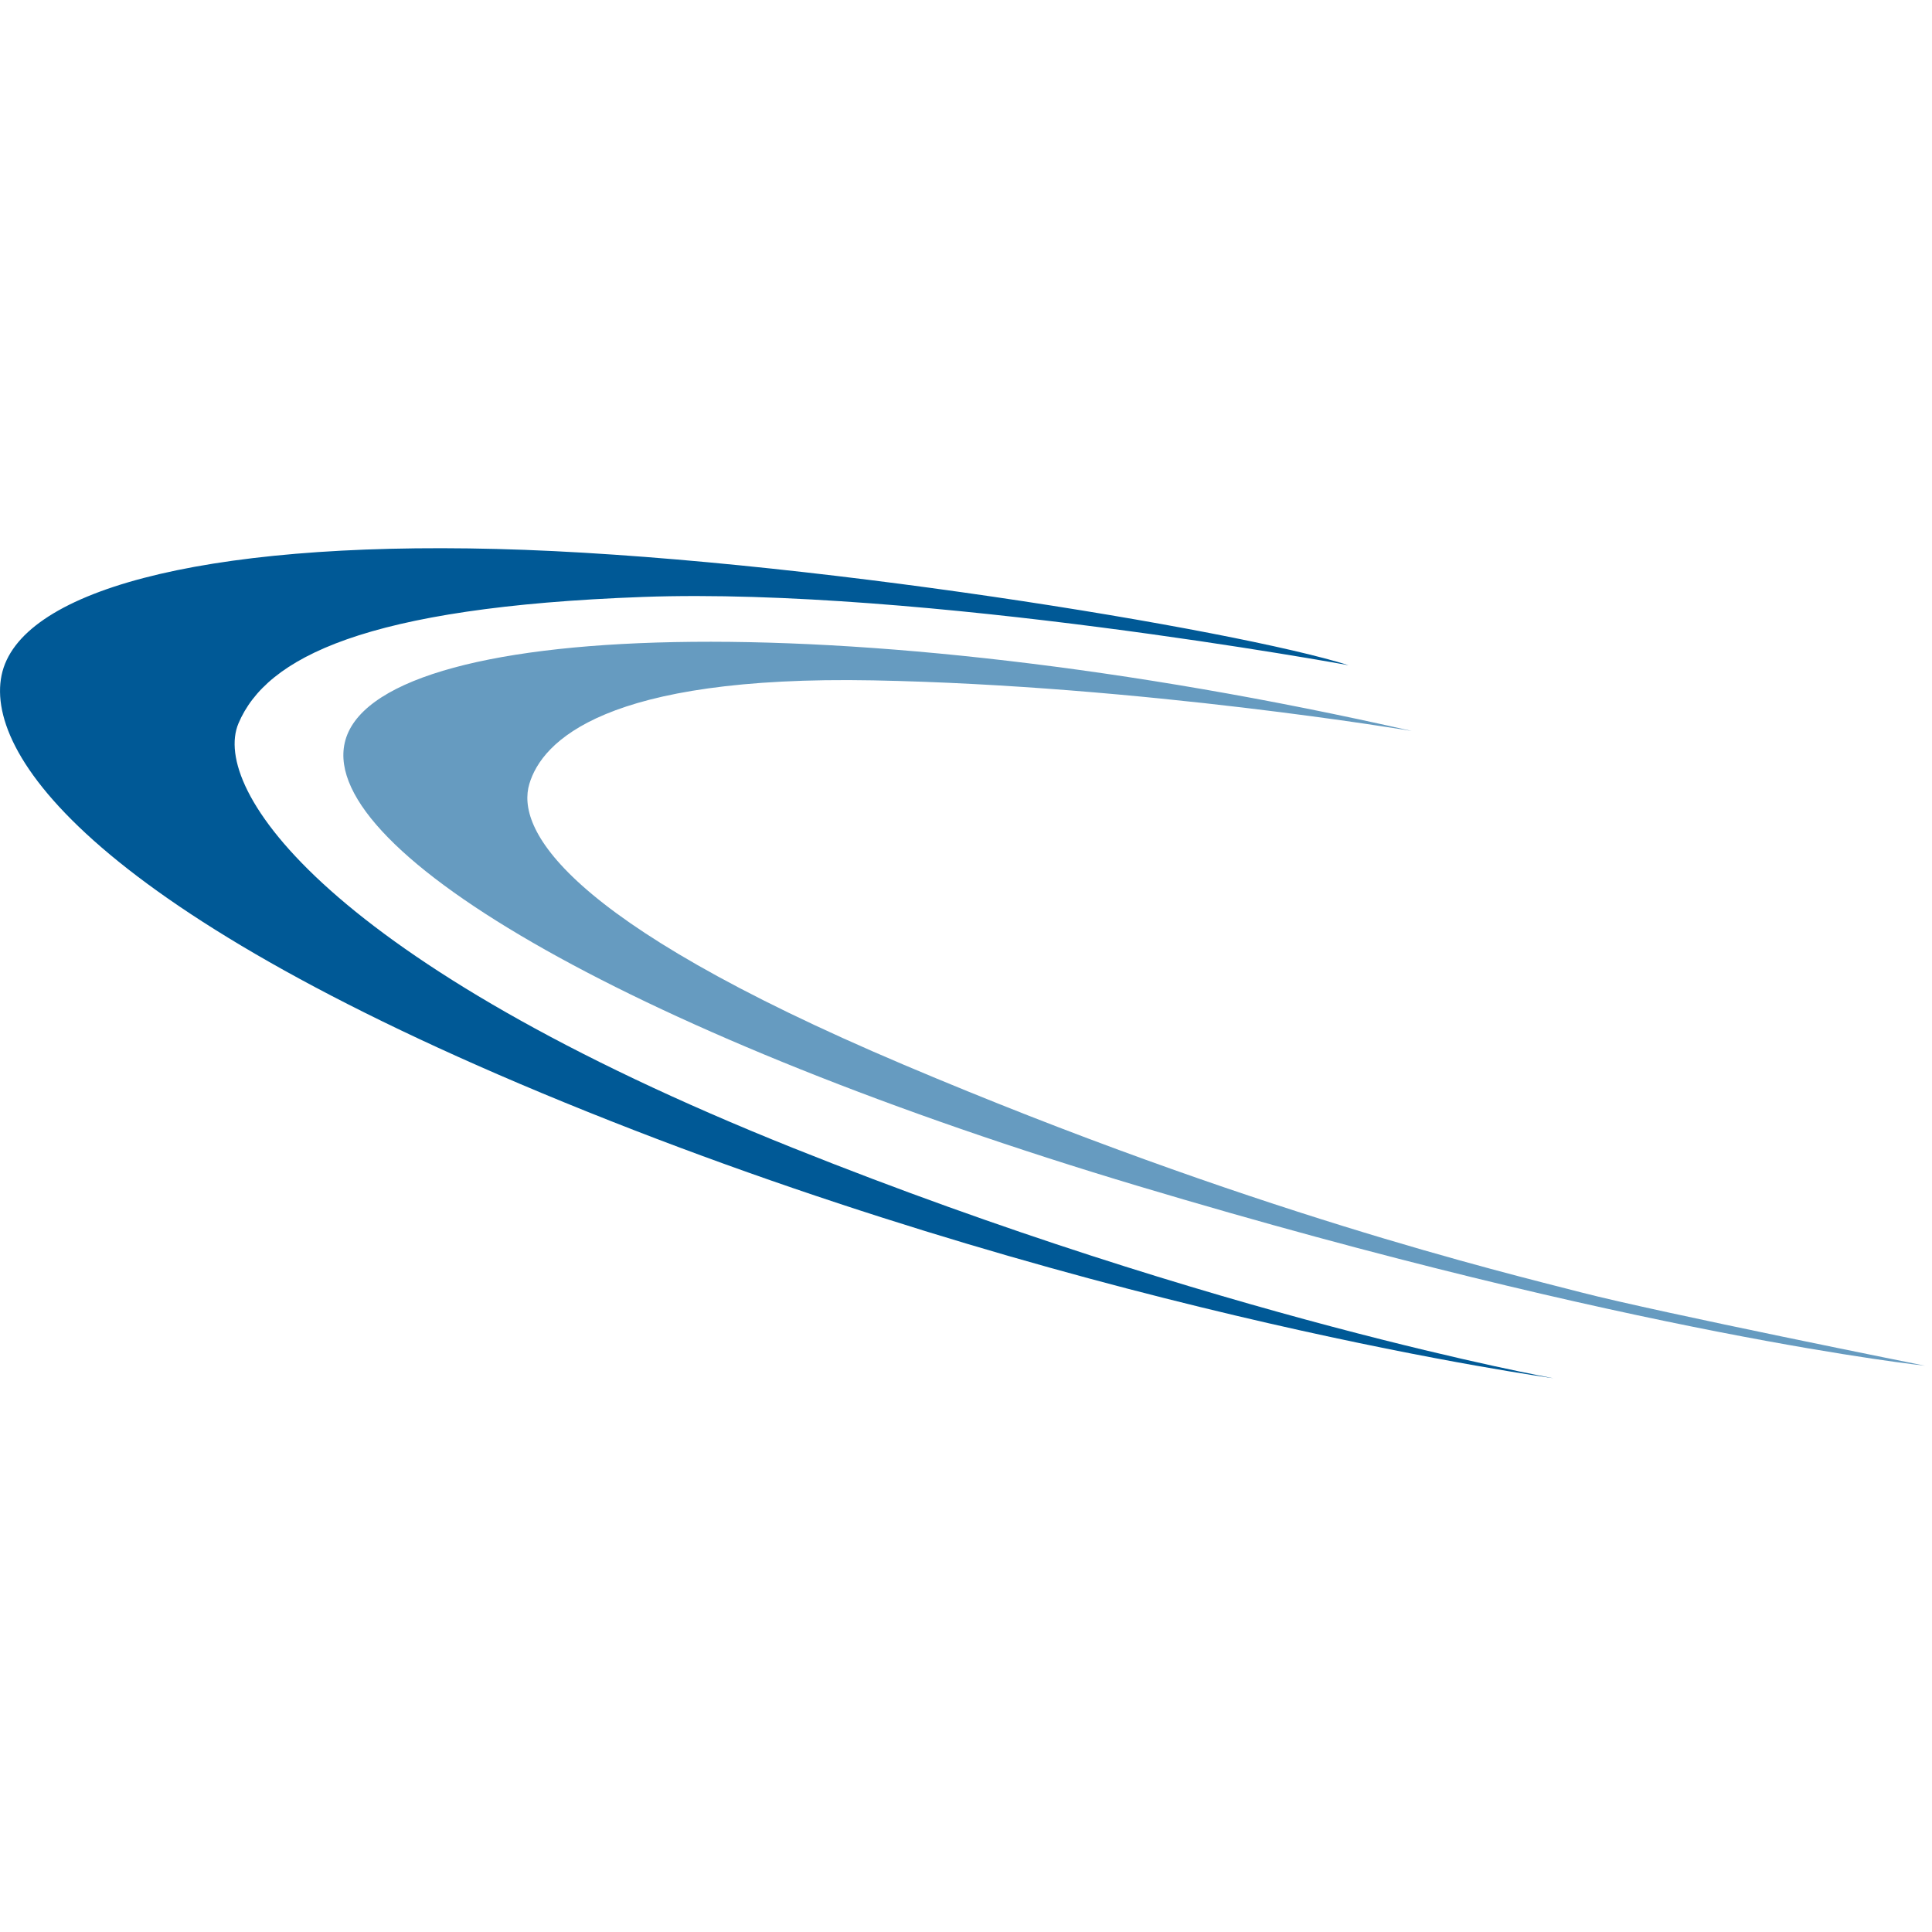
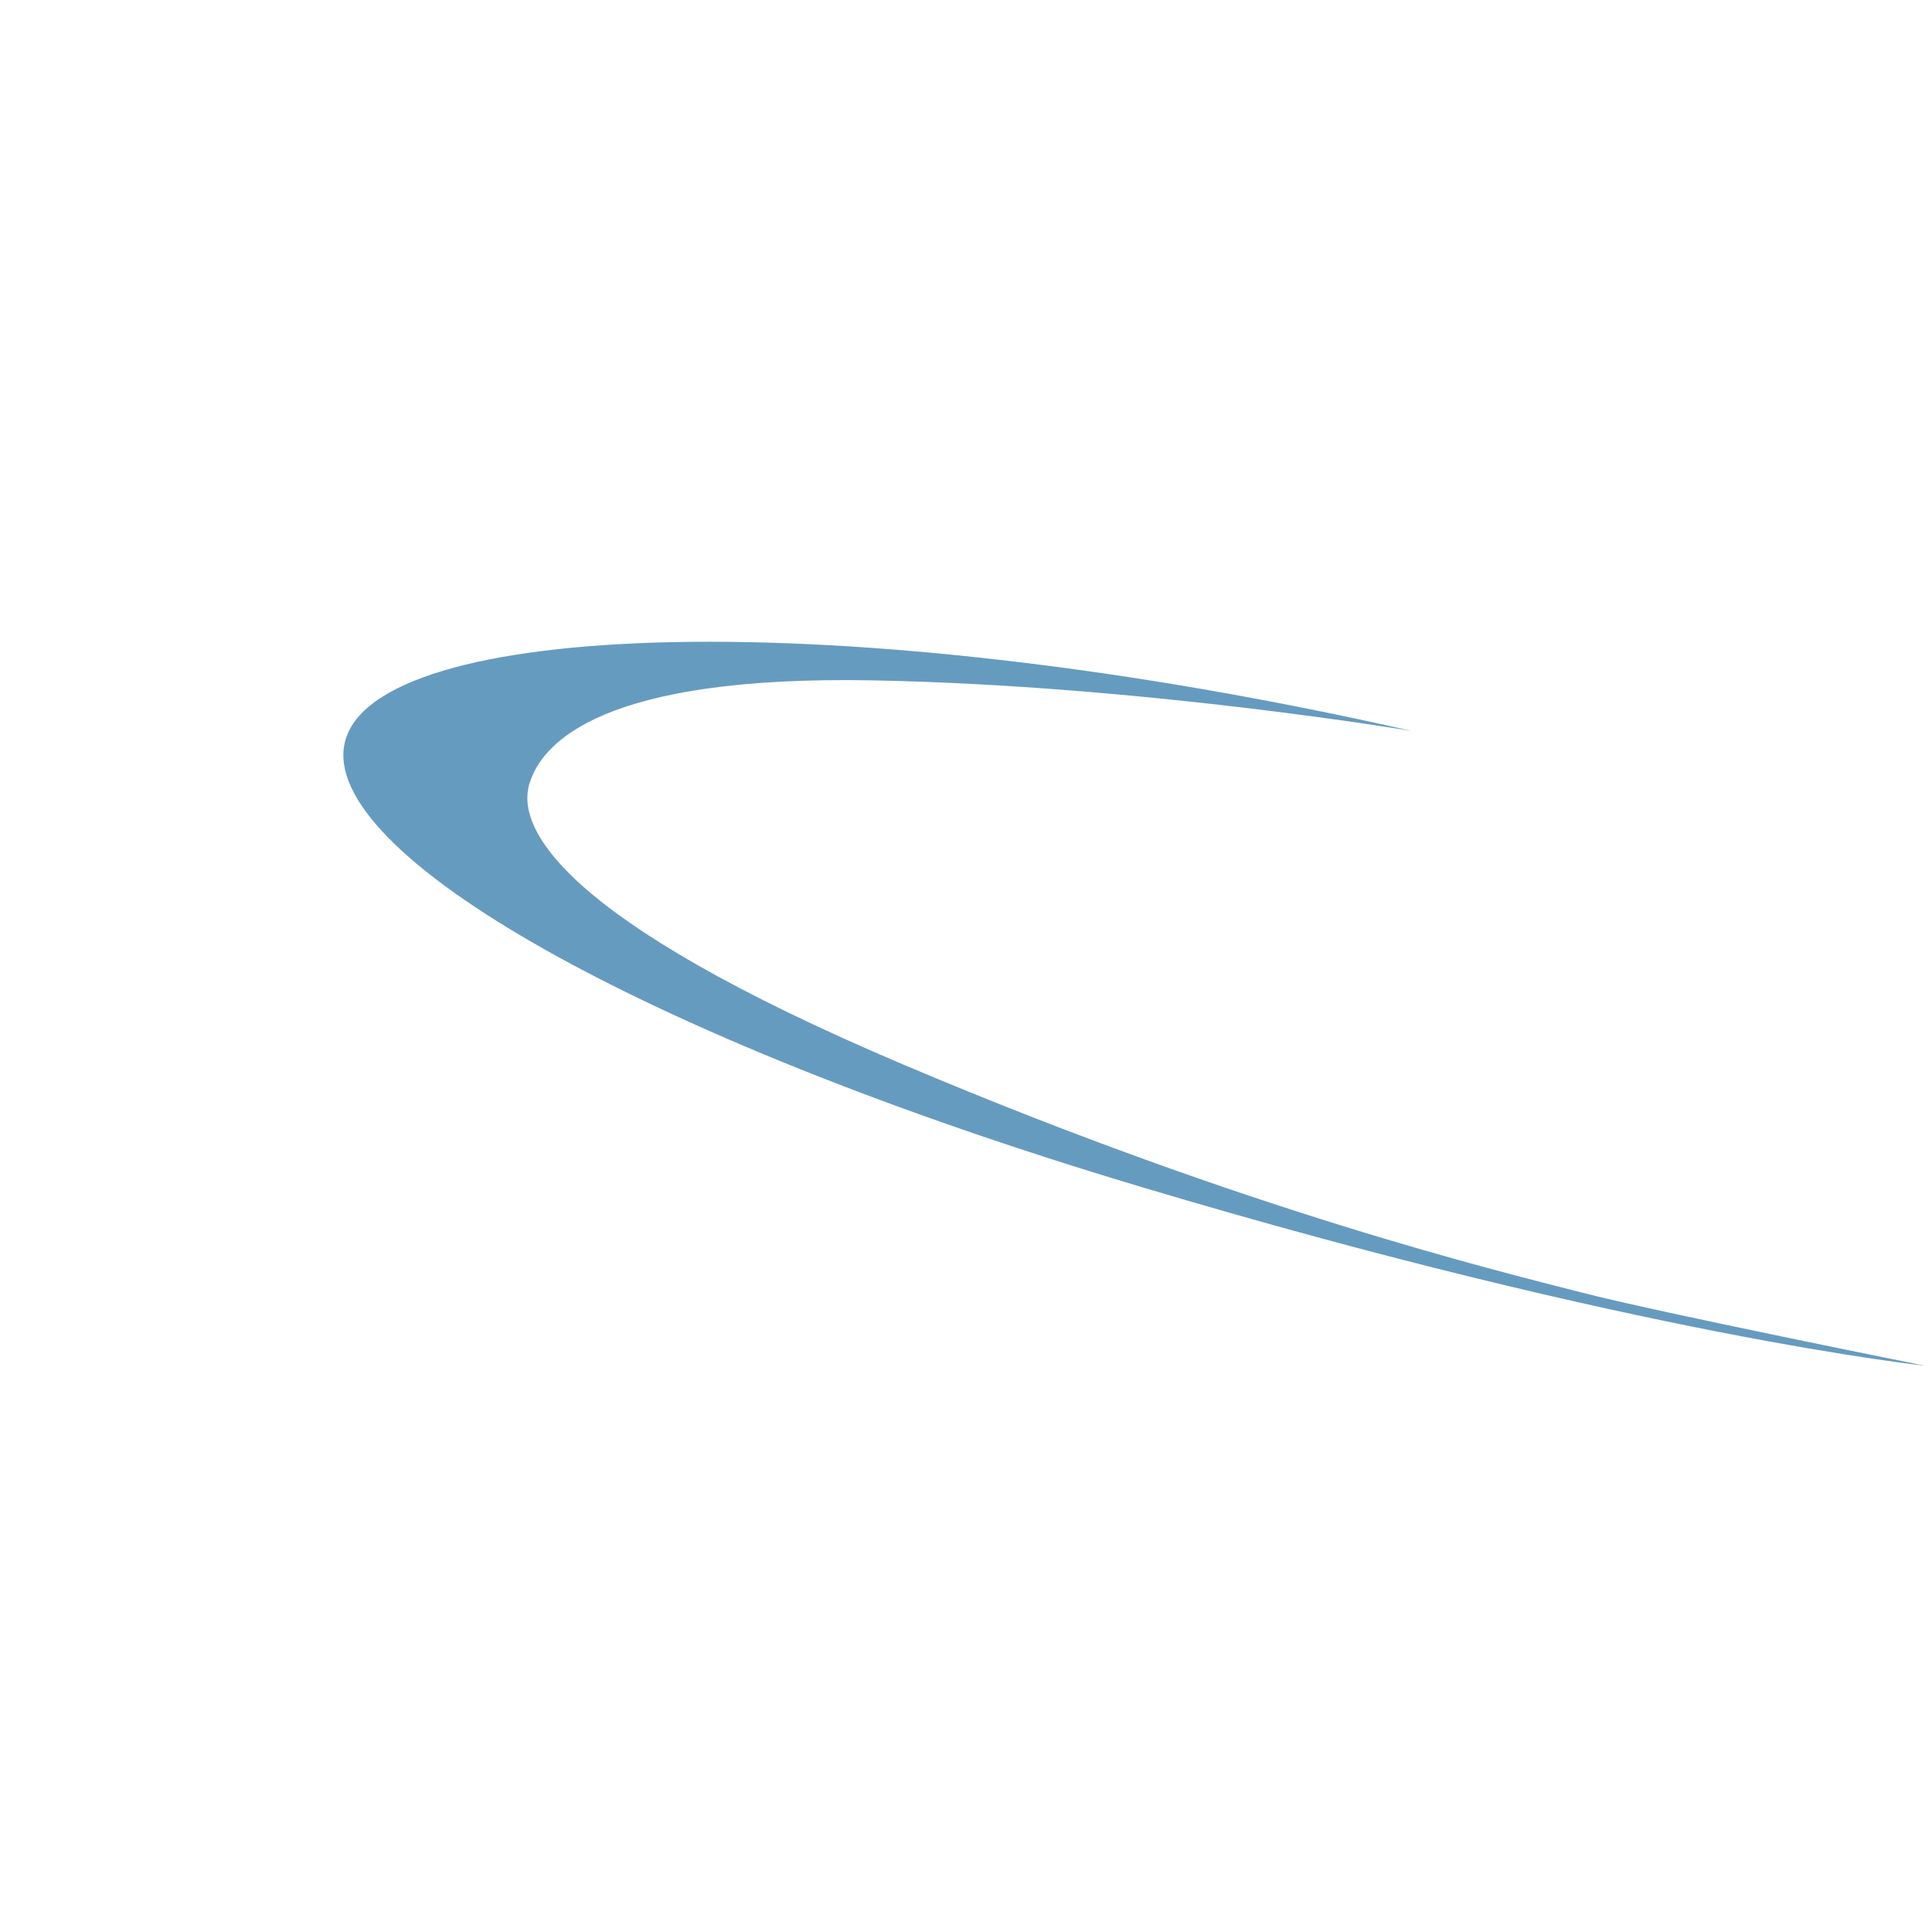
<svg xmlns="http://www.w3.org/2000/svg" width="273" height="273" viewBox="0 0 273 273" fill="none">
-   <path d="M190.56 94C190.56 94 130.18 82.92 90.87 84.35C51.56 85.78 37.63 92.93 33.7 102.21C29.77 111.49 46.11 135.83 112.13 162.24C171.98 186.18 219.5 194.75 219.5 194.75C219.5 194.75 156.47 186.12 86.23 158.38C14.77 130.16 -2.19 107.22 0.22 95.43C2.63 83.64 27.99 76.5 70.15 77.57C112.31 78.64 174.84 89 190.56 94Z" fill="#005996" />
  <path d="M199.49 103.29C199.49 103.29 161.26 96.86 123.39 96.14C85.52 95.42 76.58 104.72 74.79 110.8C73 116.88 78.83 129.74 127.72 150.46C176.61 171.18 212.34 179.76 223.42 182.62C234.5 185.48 272.01 192.98 272.01 192.98C272.01 192.98 231.28 188.69 160.89 167.61C90.5 146.53 45.19 120.55 48.71 104.97C52.64 87.57 118.7 84.96 199.49 103.29Z" fill="#669BC0" />
</svg>